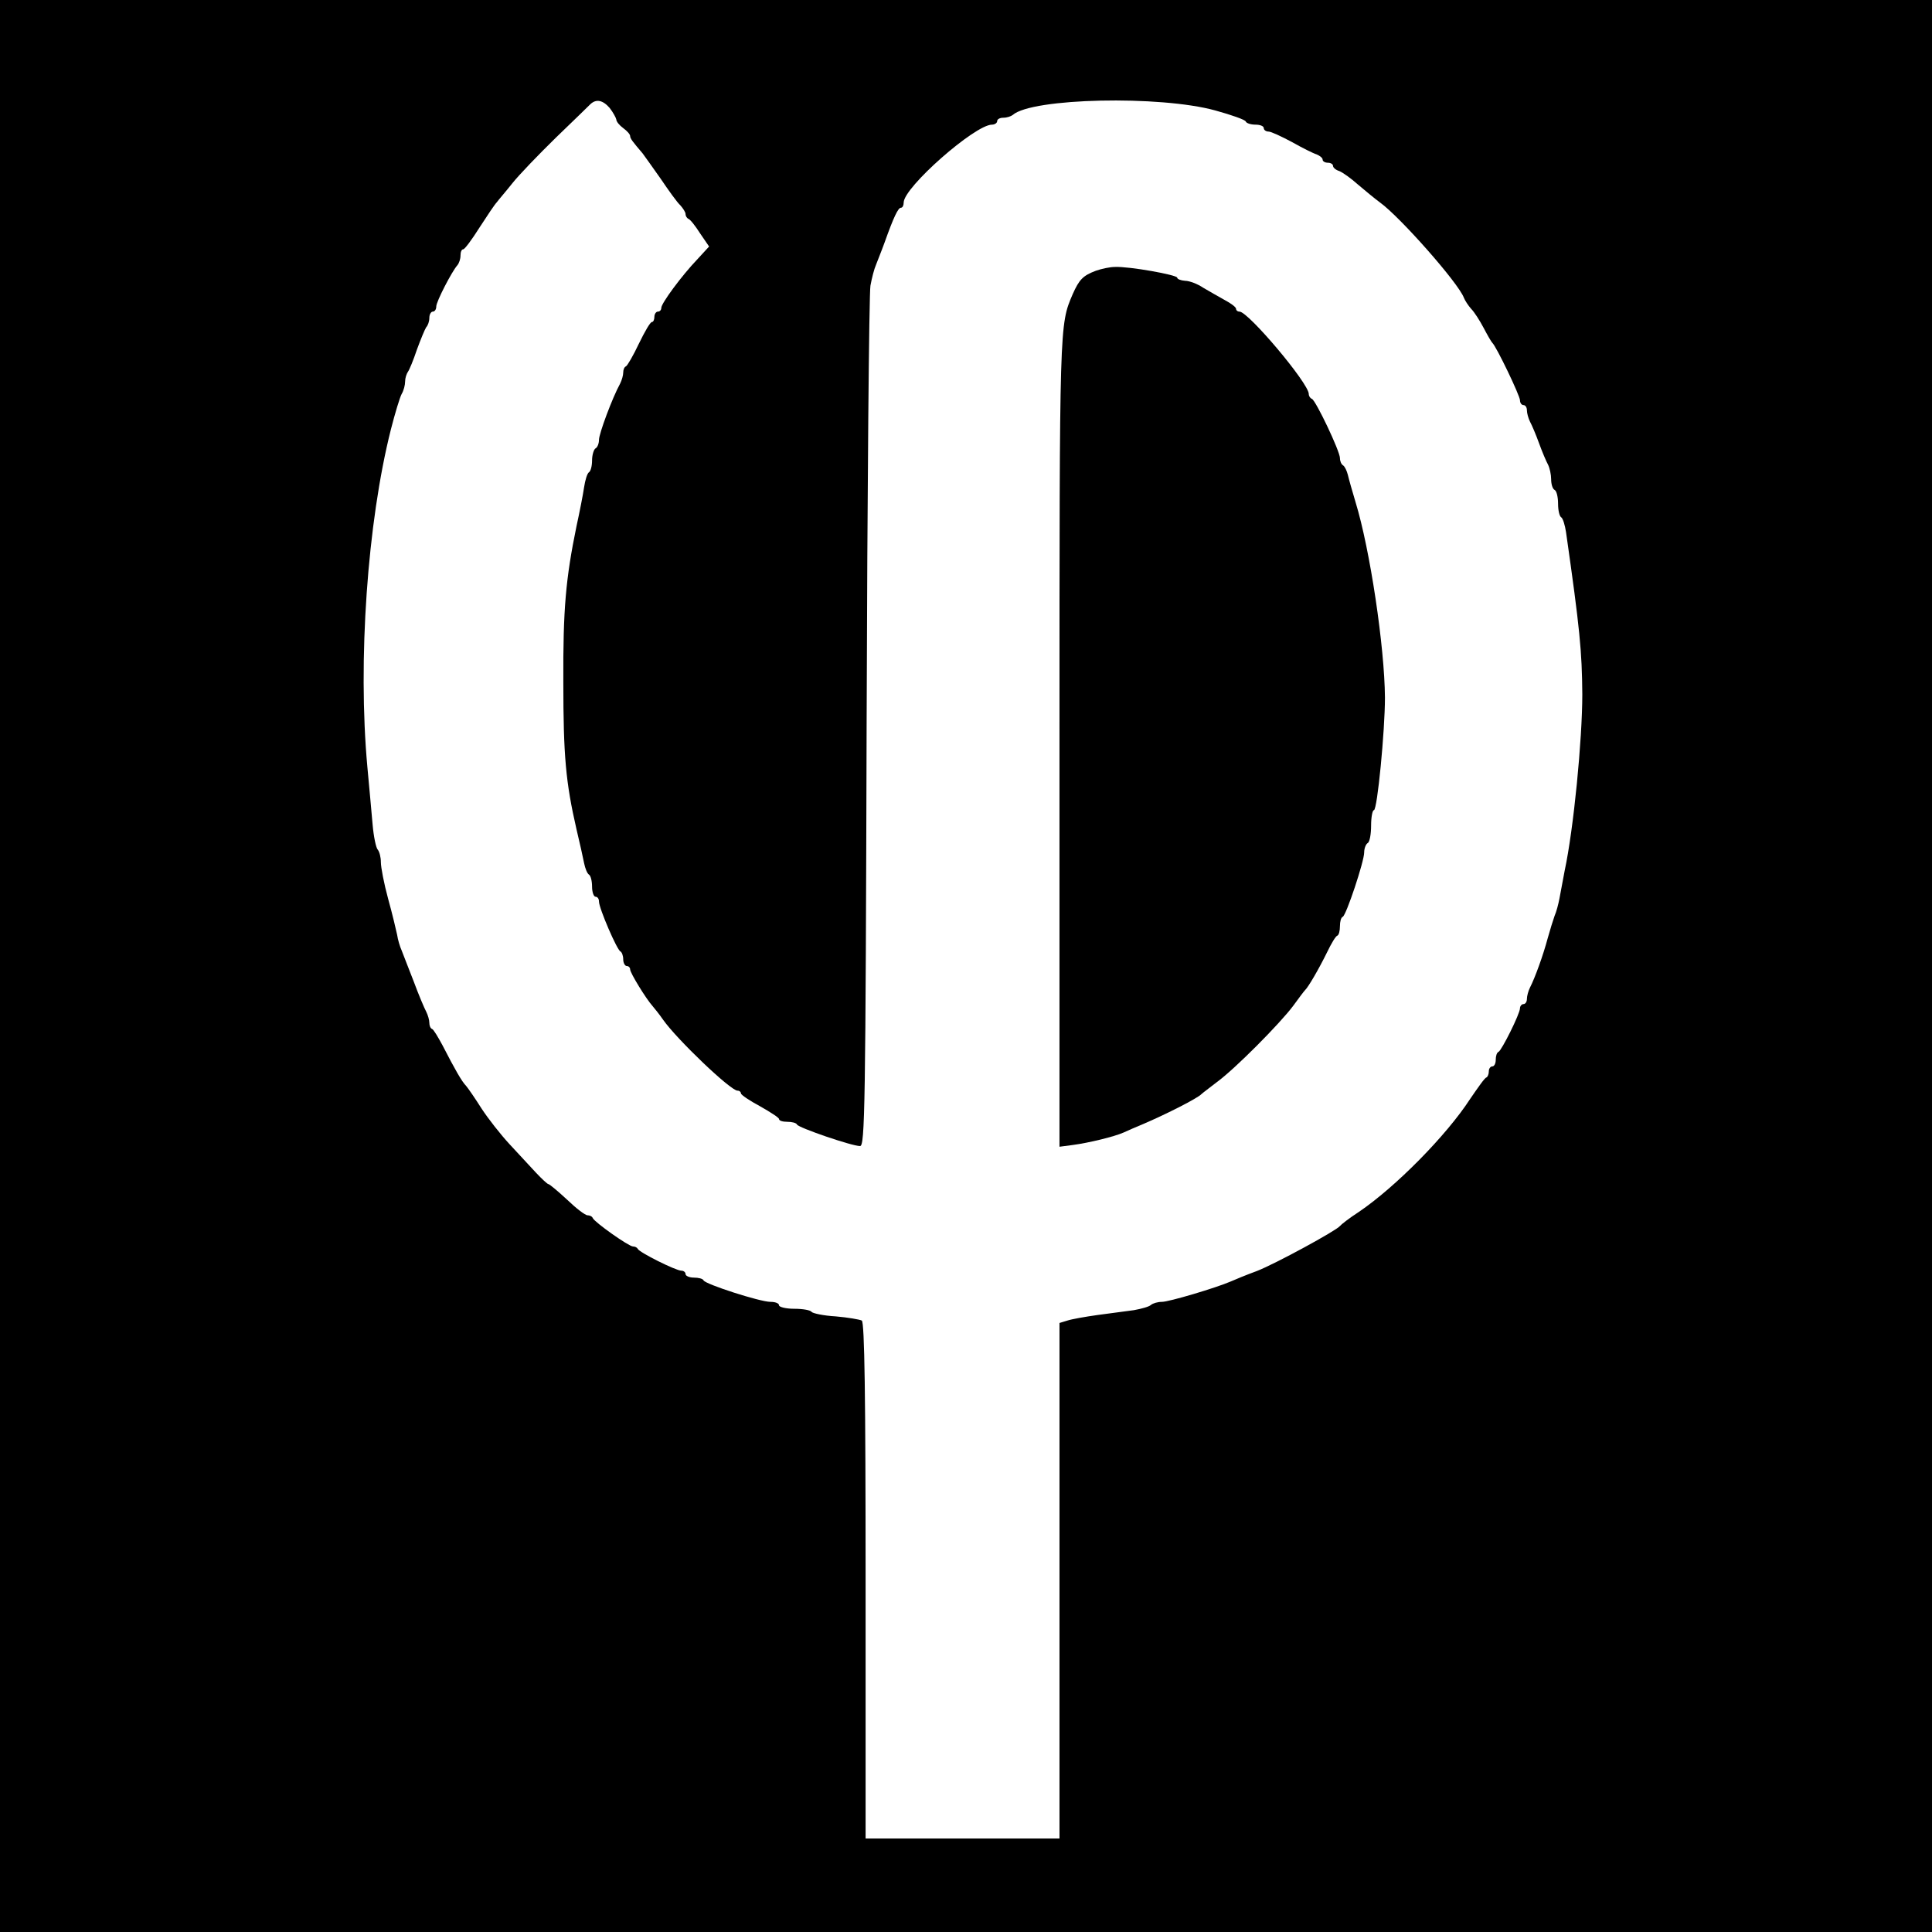
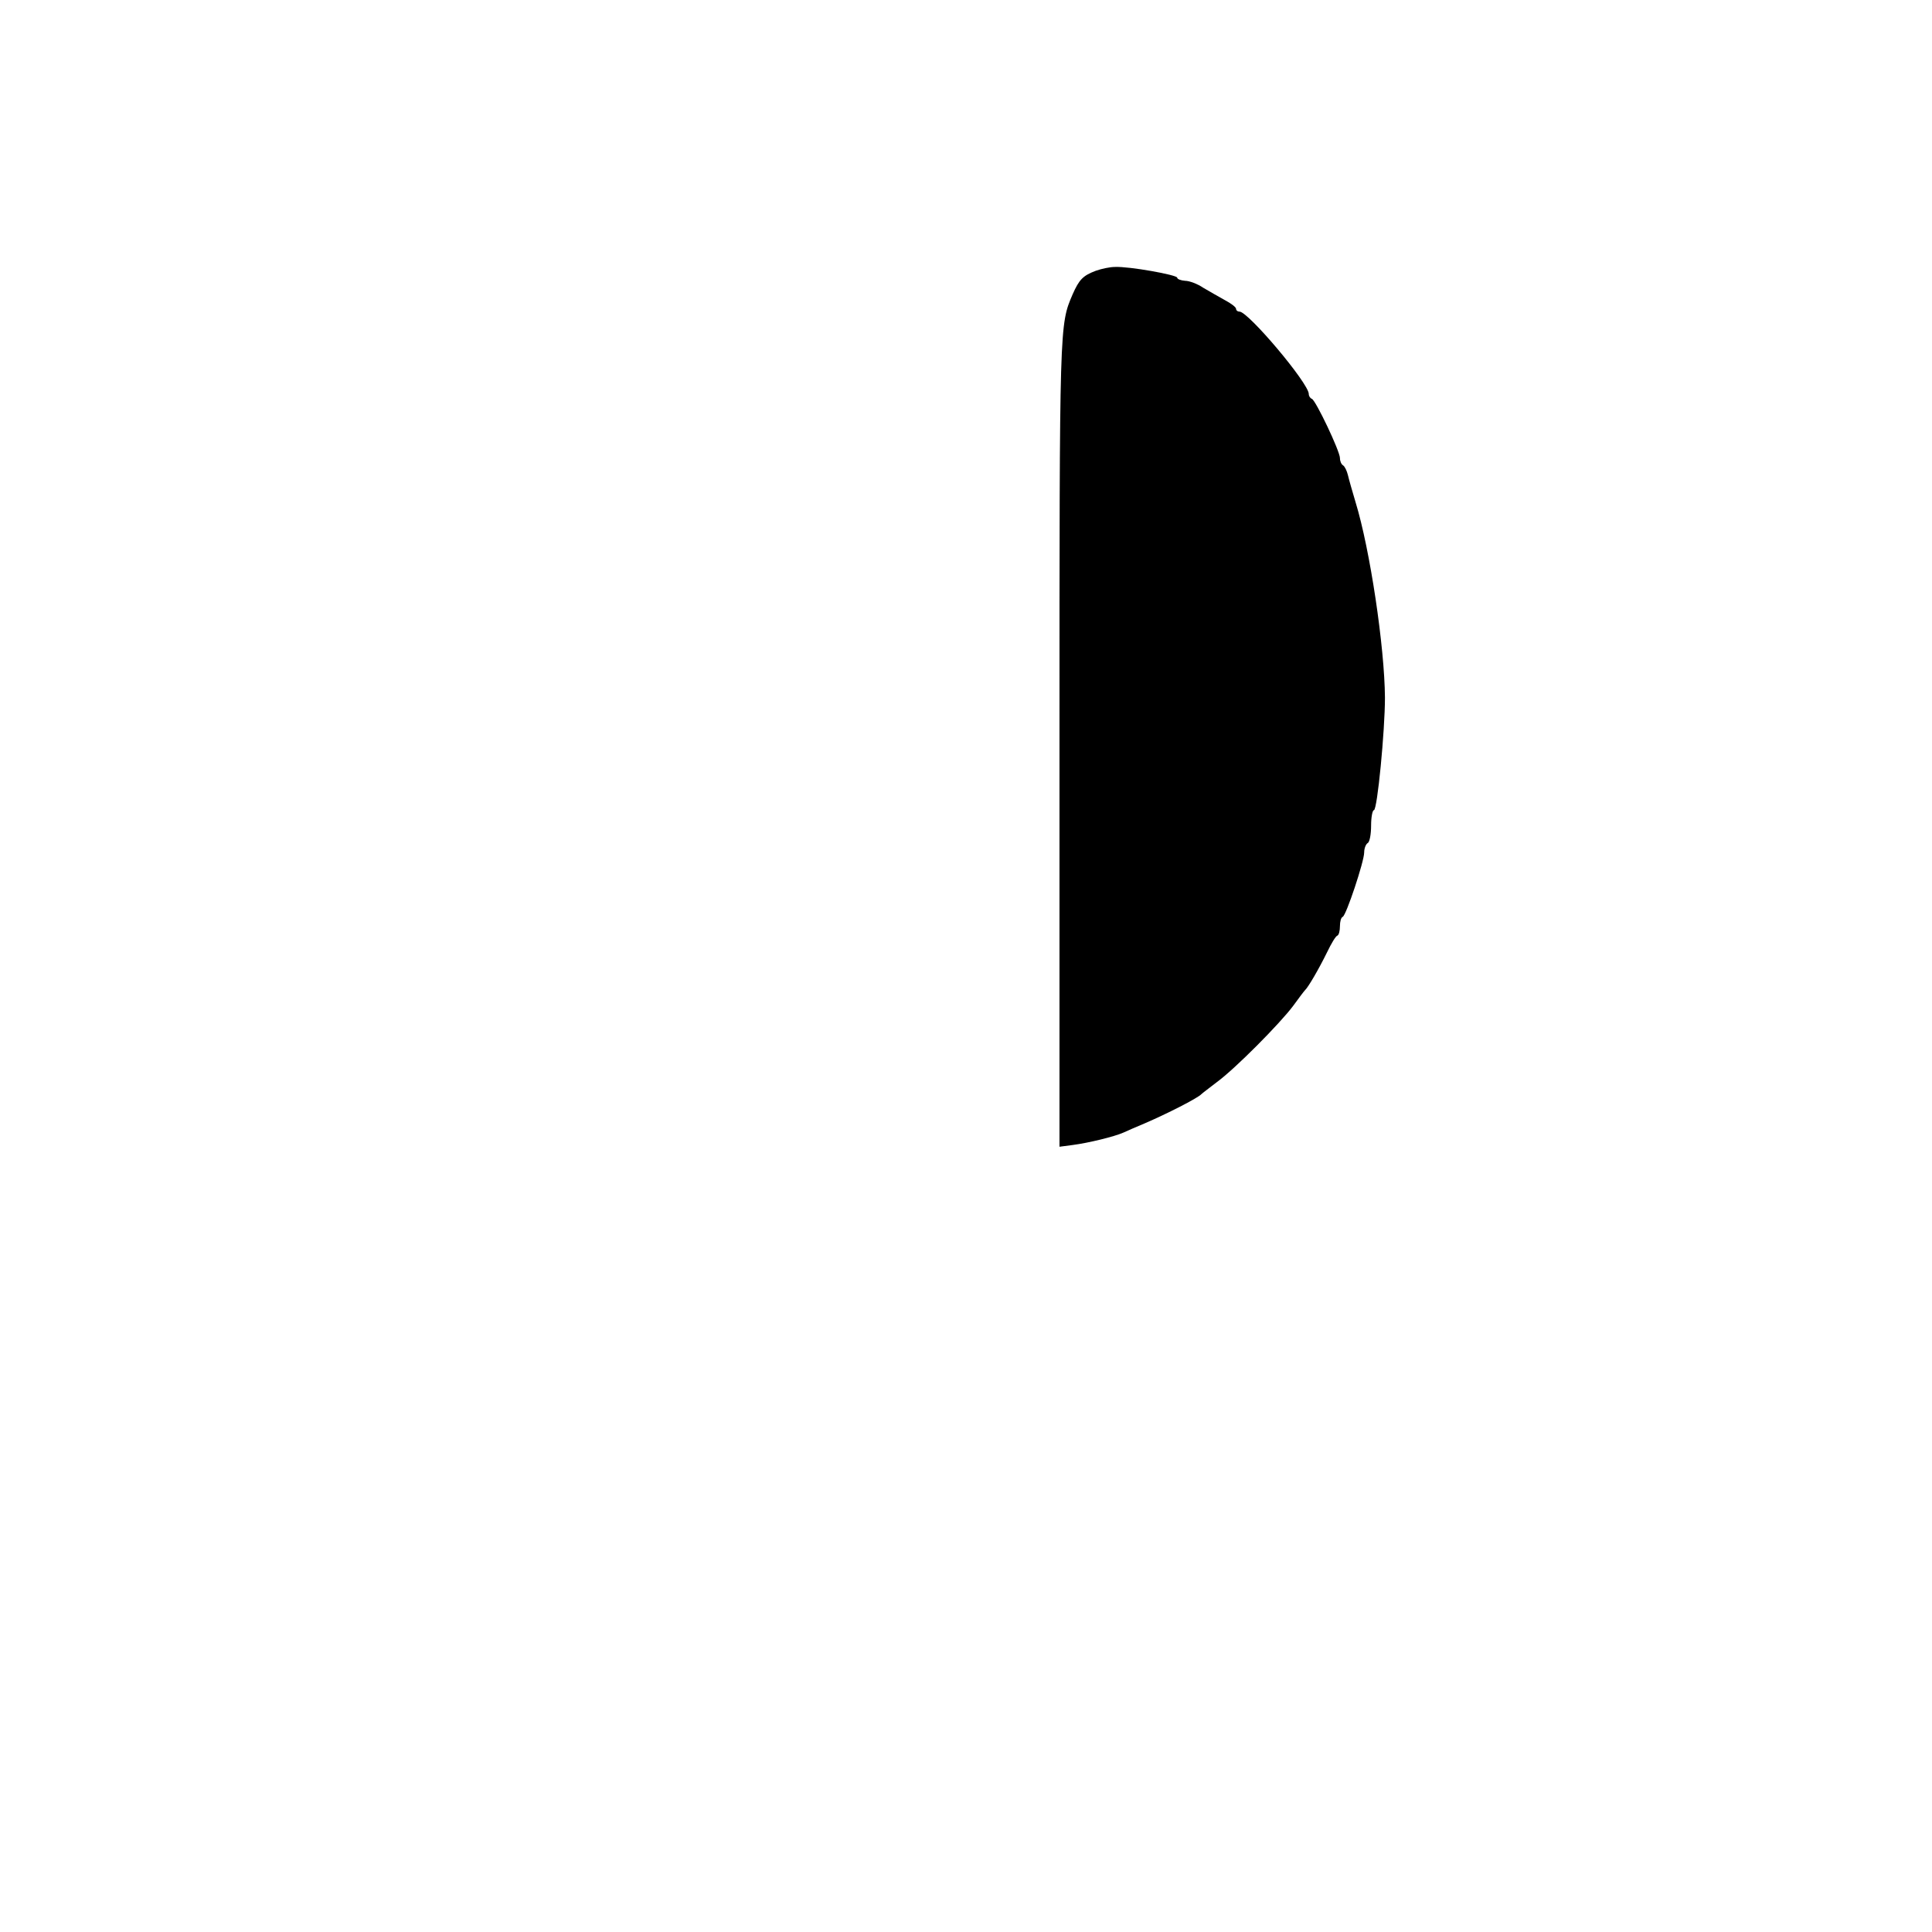
<svg xmlns="http://www.w3.org/2000/svg" version="1.0" width="558pt" height="558pt" viewBox="0 0 558 558" preserveAspectRatio="xMidYMid meet">
  <g transform="translate(0,558) scale(0.1,-0.1)" fill="#000000" stroke="none">
-     <path d="M0 2790 l0 -2790 2790 0 2790 0 0 2790 0 2790 -2790 0 -2790 0 0 -2790z m1761 2478 c10 -13 18 -28 19 -33 0 -6 9 -17 20 -25 11 -8 20 -18 20 -23 0 -7 7 -16 36 -50 5 -7 29 -40 52 -73 23 -34 48 -69 57 -77 8 -9 15 -20 15 -25 0 -6 4 -12 8 -14 5 -1 20 -20 34 -42 l26 -38 -34 -37 c-45 -47 -104 -127 -104 -140 0 -6 -4 -11 -10 -11 -5 0 -10 -7 -10 -15 0 -8 -3 -15 -7 -15 -5 0 -21 -28 -38 -63 -16 -34 -33 -63 -37 -65 -5 -2 -8 -10 -8 -18 0 -8 -4 -22 -9 -32 -23 -42 -61 -145 -61 -162 0 -10 -4 -22 -10 -25 -5 -3 -10 -19 -10 -35 0 -16 -4 -31 -9 -34 -5 -3 -11 -23 -14 -43 -3 -21 -13 -72 -22 -113 -31 -151 -39 -240 -38 -450 0 -213 7 -290 38 -425 9 -38 19 -82 22 -98 3 -15 9 -30 14 -33 5 -3 9 -18 9 -35 0 -16 5 -29 10 -29 6 0 10 -6 10 -14 0 -19 52 -140 62 -144 4 -2 8 -12 8 -23 0 -10 5 -19 10 -19 6 0 10 -5 10 -10 0 -10 46 -85 65 -106 5 -6 19 -23 30 -39 40 -57 195 -205 215 -205 6 0 10 -4 10 -8 0 -4 25 -21 55 -37 30 -17 55 -33 55 -37 0 -5 11 -8 24 -8 13 0 26 -3 28 -8 4 -9 158 -62 182 -62 14 0 16 103 19 1223 2 672 7 1240 11 1262 4 22 11 49 16 60 4 11 16 40 25 65 26 73 39 100 47 100 5 0 8 7 8 15 0 44 206 225 255 225 8 0 15 5 15 10 0 6 8 10 18 10 10 0 22 4 27 8 55 49 426 57 585 13 47 -13 87 -27 88 -32 2 -5 15 -9 28 -9 13 0 24 -4 24 -10 0 -5 6 -10 14 -10 7 0 37 -14 67 -30 30 -17 62 -33 72 -36 9 -4 17 -10 17 -15 0 -5 7 -9 15 -9 8 0 15 -4 15 -9 0 -5 8 -12 18 -15 10 -4 34 -21 54 -39 20 -17 49 -41 64 -52 57 -41 226 -232 242 -275 3 -8 13 -23 21 -32 9 -9 25 -34 36 -55 11 -21 22 -40 25 -43 12 -11 80 -153 80 -166 0 -8 5 -14 10 -14 6 0 10 -7 10 -15 0 -8 4 -23 9 -33 5 -9 17 -37 26 -62 9 -25 21 -53 26 -62 5 -10 9 -29 9 -42 0 -14 4 -28 10 -31 6 -3 10 -21 10 -40 0 -19 4 -36 9 -39 5 -3 11 -23 14 -43 40 -280 46 -344 47 -468 0 -131 -25 -389 -51 -510 -5 -27 -12 -63 -15 -80 -3 -16 -9 -39 -14 -50 -4 -11 -13 -40 -20 -65 -13 -49 -37 -115 -51 -142 -5 -10 -9 -25 -9 -33 0 -8 -4 -15 -10 -15 -5 0 -10 -6 -10 -12 0 -16 -53 -122 -62 -126 -5 -2 -8 -12 -8 -23 0 -10 -4 -19 -10 -19 -5 0 -10 -6 -10 -14 0 -8 -3 -16 -7 -18 -5 -1 -25 -30 -47 -62 -68 -105 -215 -254 -321 -326 -28 -18 -52 -37 -55 -41 -10 -13 -186 -109 -240 -130 -30 -11 -64 -25 -75 -30 -44 -19 -179 -59 -199 -59 -12 0 -26 -4 -32 -9 -5 -5 -27 -11 -49 -15 -22 -3 -69 -9 -105 -14 -36 -5 -75 -12 -87 -16 l-23 -7 0 -745 0 -744 -280 0 -280 0 0 744 c0 533 -3 747 -11 752 -6 3 -40 9 -75 12 -36 2 -67 9 -70 13 -3 5 -25 9 -50 9 -24 0 -44 5 -44 10 0 6 -11 10 -25 10 -30 0 -188 51 -193 62 -2 5 -15 8 -28 8 -13 0 -24 5 -24 10 0 6 -6 10 -12 10 -16 0 -122 53 -126 63 -2 4 -8 7 -14 7 -12 0 -111 70 -116 82 -2 5 -9 8 -15 8 -7 0 -33 20 -59 45 -27 25 -51 45 -54 45 -3 0 -19 15 -36 33 -16 17 -51 55 -76 82 -26 28 -62 74 -81 103 -19 30 -39 59 -45 66 -12 12 -32 47 -68 117 -13 24 -26 46 -30 47 -5 2 -8 10 -8 18 0 8 -4 22 -9 32 -5 9 -22 49 -36 87 -15 39 -31 79 -35 90 -5 11 -11 31 -13 45 -3 14 -14 61 -26 104 -12 44 -21 91 -21 106 0 14 -4 30 -9 36 -5 5 -12 38 -15 74 -3 36 -10 110 -15 165 -28 306 0 706 68 975 12 47 26 93 31 102 6 10 10 26 10 36 0 10 4 22 8 28 4 5 16 34 26 64 11 30 23 59 27 65 5 5 9 17 9 27 0 10 5 18 10 18 6 0 10 7 10 15 0 14 45 101 61 119 5 6 9 18 9 28 0 10 3 18 8 18 4 0 25 28 47 63 22 34 44 67 50 73 5 7 26 31 45 55 19 24 76 83 125 131 50 48 95 92 100 97 17 16 36 12 56 -11z" />
    <path d="M3165 4798 c-37 -14 -48 -25 -67 -68 -38 -89 -38 -78 -38 -1284 l0 -1178 38 5 c46 6 120 24 147 36 11 5 38 17 60 26 63 27 154 73 165 85 3 3 23 18 45 35 52 38 182 169 220 220 16 22 31 42 34 45 9 8 40 61 64 110 12 25 25 47 30 48 4 2 7 14 7 27 0 13 3 25 8 27 10 4 62 160 62 186 0 12 5 24 10 27 6 3 10 26 10 51 0 24 4 44 8 44 10 0 32 230 32 325 -1 146 -43 428 -85 565 -9 30 -19 65 -22 78 -3 12 -9 25 -14 28 -5 3 -9 12 -9 21 0 20 -70 167 -81 171 -5 2 -9 8 -9 14 0 31 -175 238 -200 238 -6 0 -10 4 -10 8 0 5 -15 16 -32 25 -18 10 -46 26 -63 36 -16 11 -40 20 -52 20 -13 1 -23 5 -23 9 0 8 -139 33 -180 31 -14 0 -38 -5 -55 -11z" />
  </g>
</svg>